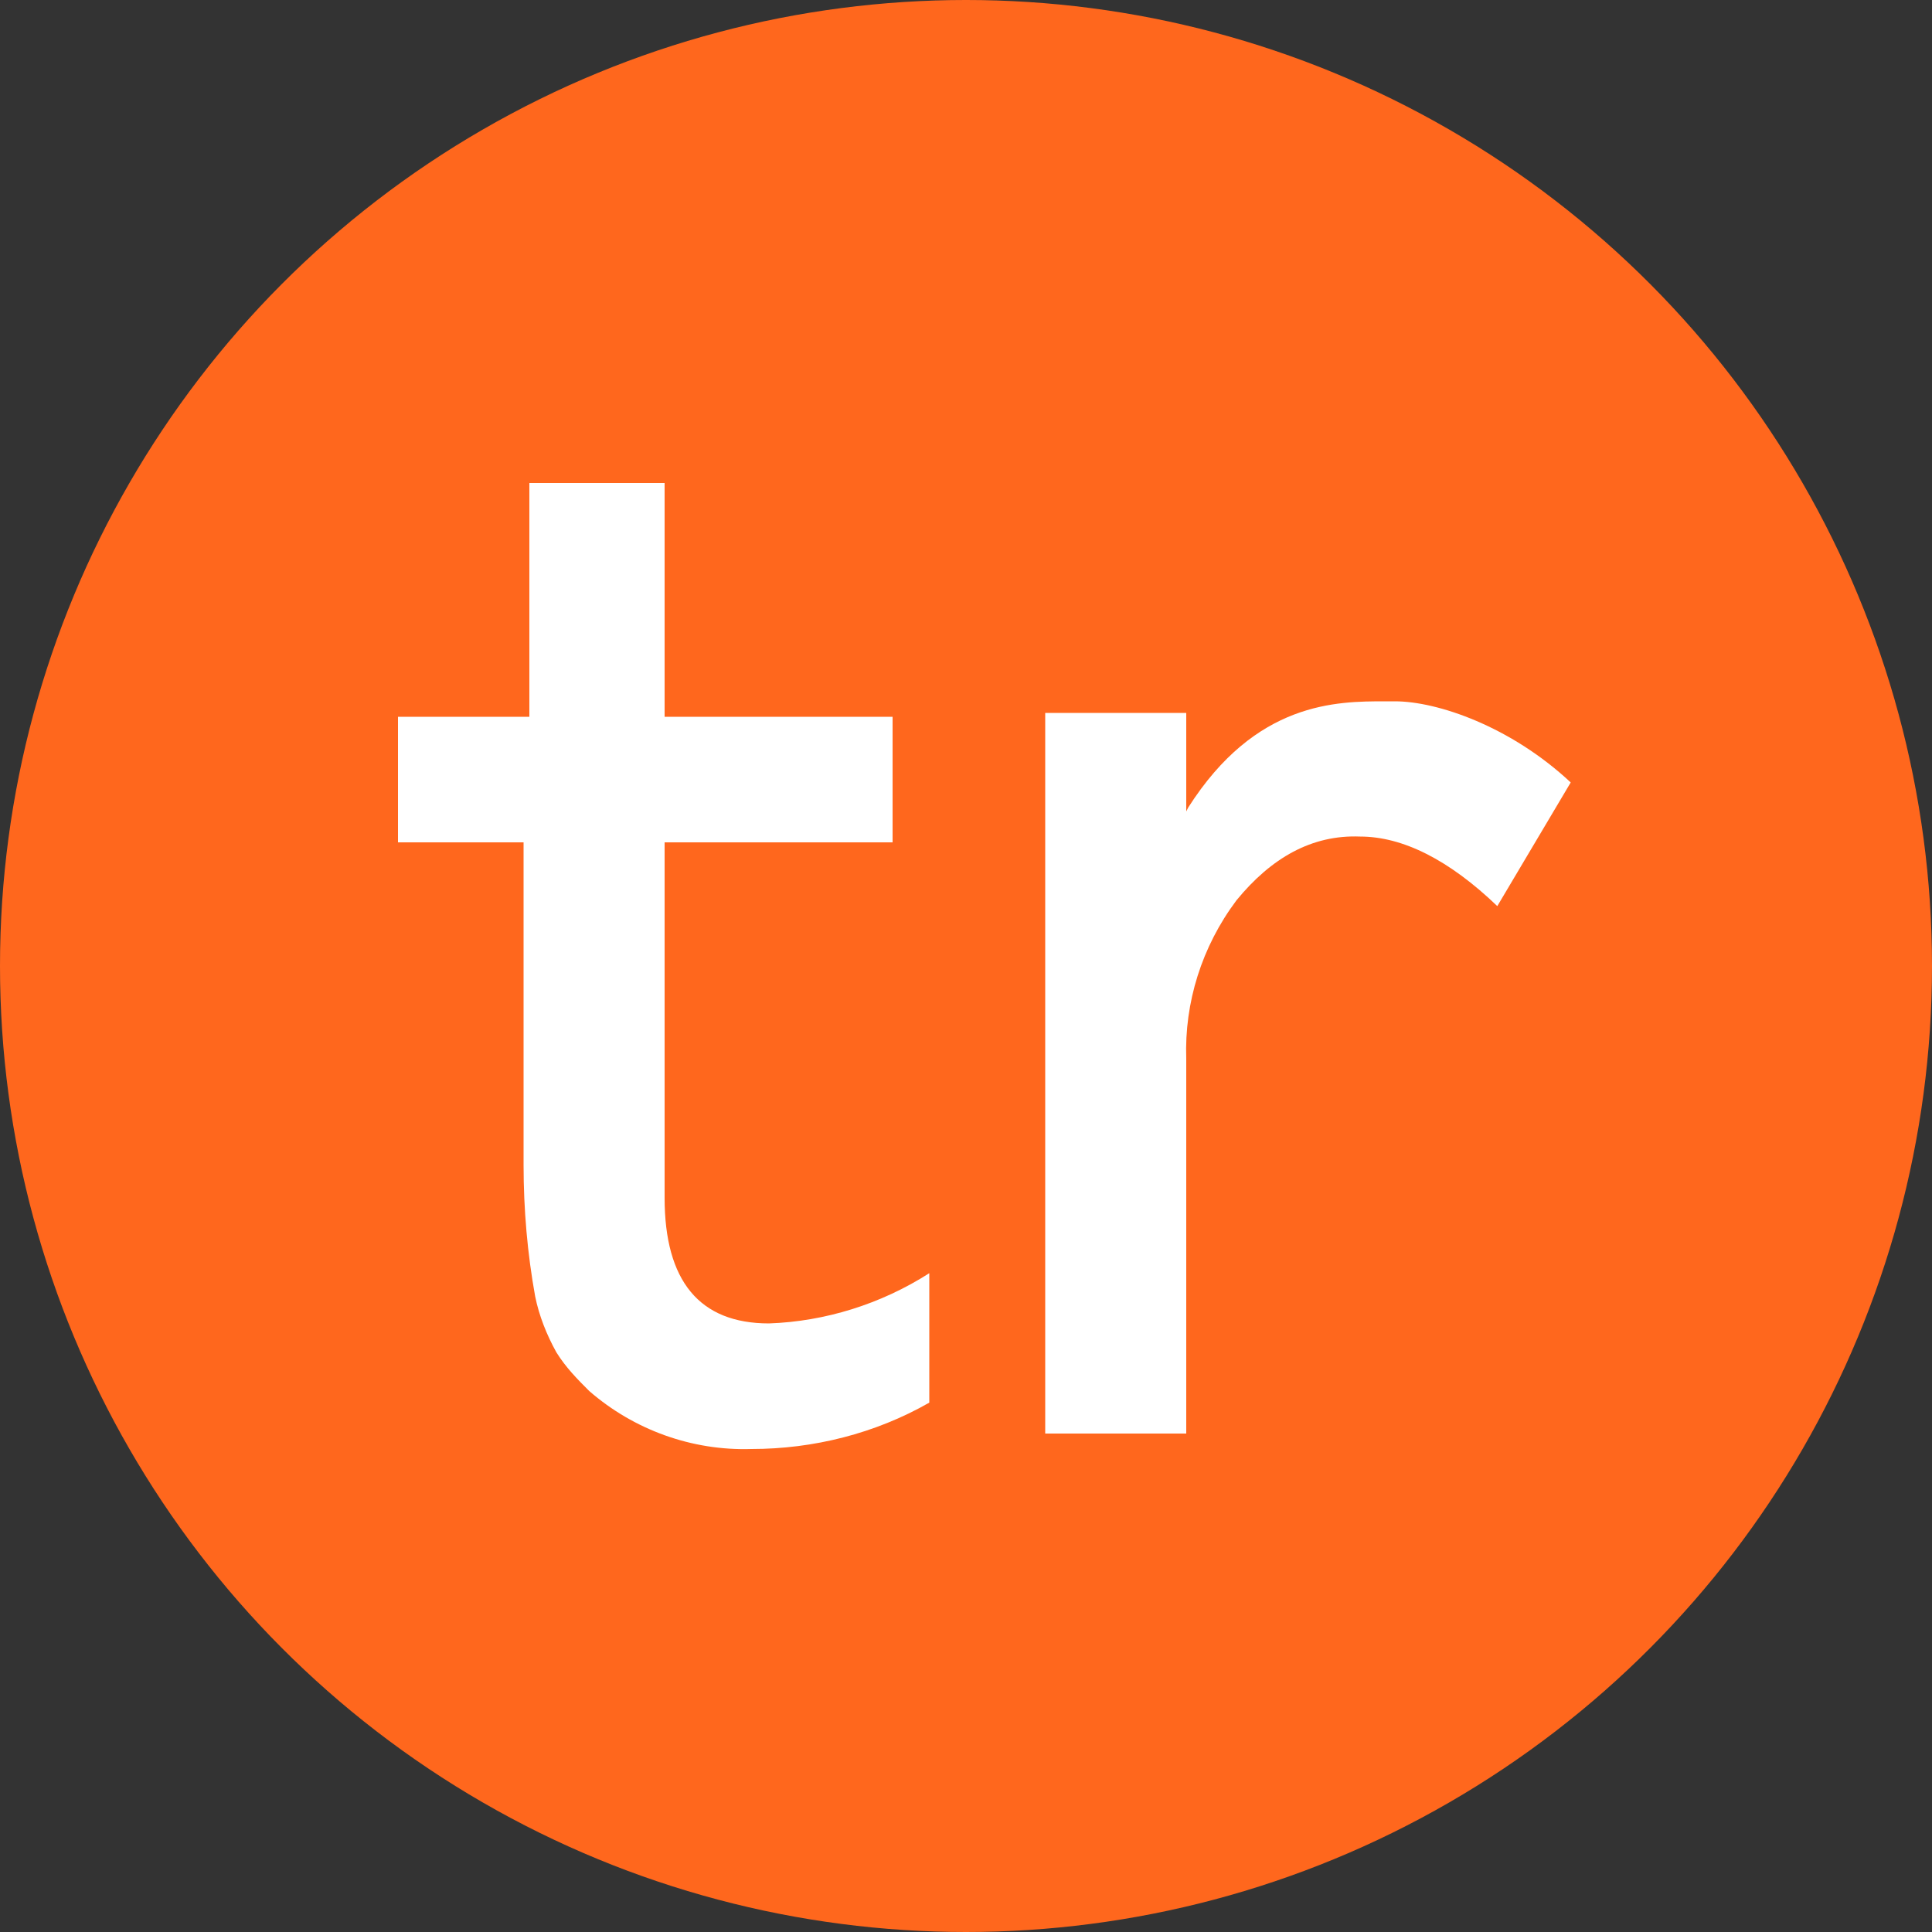
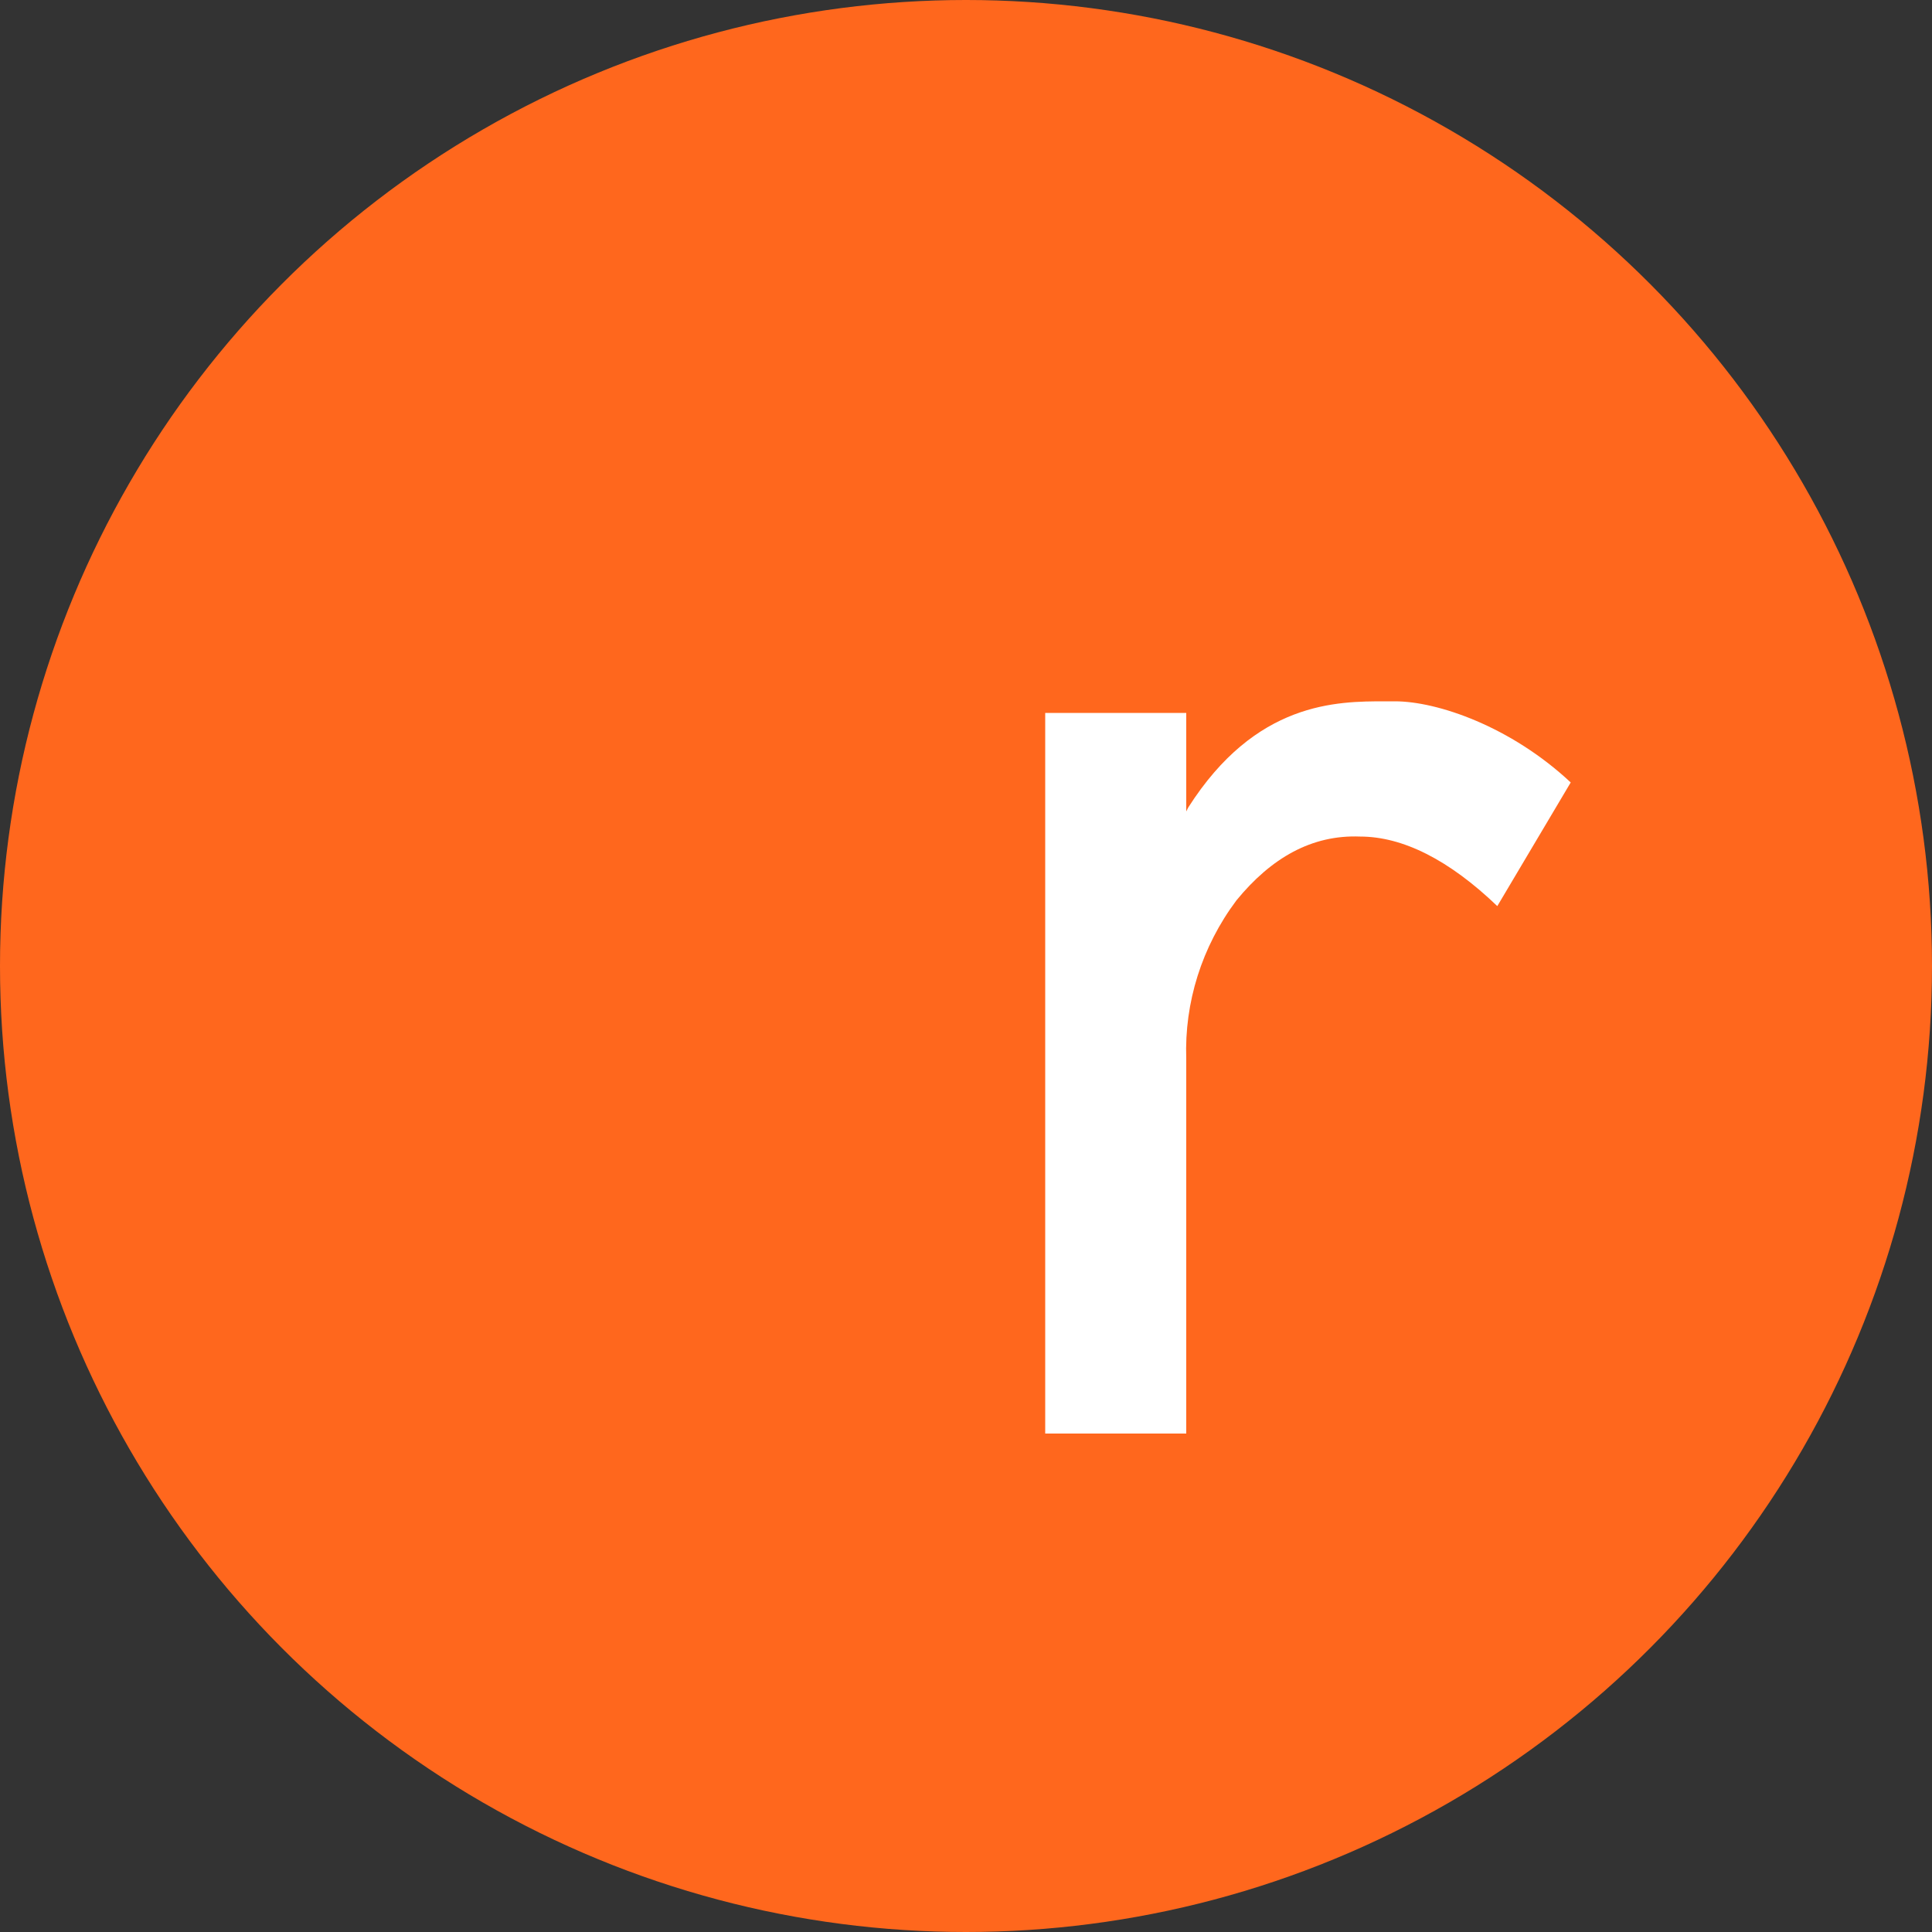
<svg xmlns="http://www.w3.org/2000/svg" version="1.1" id="Layer_1" x="0px" y="0px" viewBox="0 0 100 100" style="enable-background:new 0 0 100 100;" xml:space="preserve">
  <rect x="0" y="0" width="100" height="100" fill="#333333" stroke="none" />
  <style type="text/css">
	.st0{fill:#FF671D;}
	.st1{fill:#FFFFFF;}
</style>
  <circle class="st0" cx="50" cy="50" r="50" />
  <g>
-     <path class="st1" d="M27.7,67.1c0.2,1,0.6,2,1.1,2.9c0.5,0.8,1.1,1.4,1.7,2c2.3,2,5.3,3.1,8.4,3c3.2,0,6.4-0.8,9.2-2.4v-6.7   c-2.5,1.6-5.4,2.5-8.3,2.6c-3.6,0-5.4-2.2-5.4-6.5V43.6h11.8v-6.5H34.4V25h-7v12.1h-6.8v6.5h6.5v16.7   C27.1,62.6,27.3,64.9,27.7,67.1z" />
    <path class="st1" d="M70.4,43.3c2.2,0,4.6,1.2,7.1,3.6l3.8-6.4c-3.1-2.9-6.9-4.2-9.1-4.2h-0.5c-2.5,0-6.7,0-10.2,5.5l-0.1,0.2   l0-5.1h-7.3v37.3h7.3V54.8c-0.1-2.9,0.8-5.8,2.6-8.2C65.8,44.4,67.9,43.2,70.4,43.3L70.4,43.3z" />
  </g>
</svg>